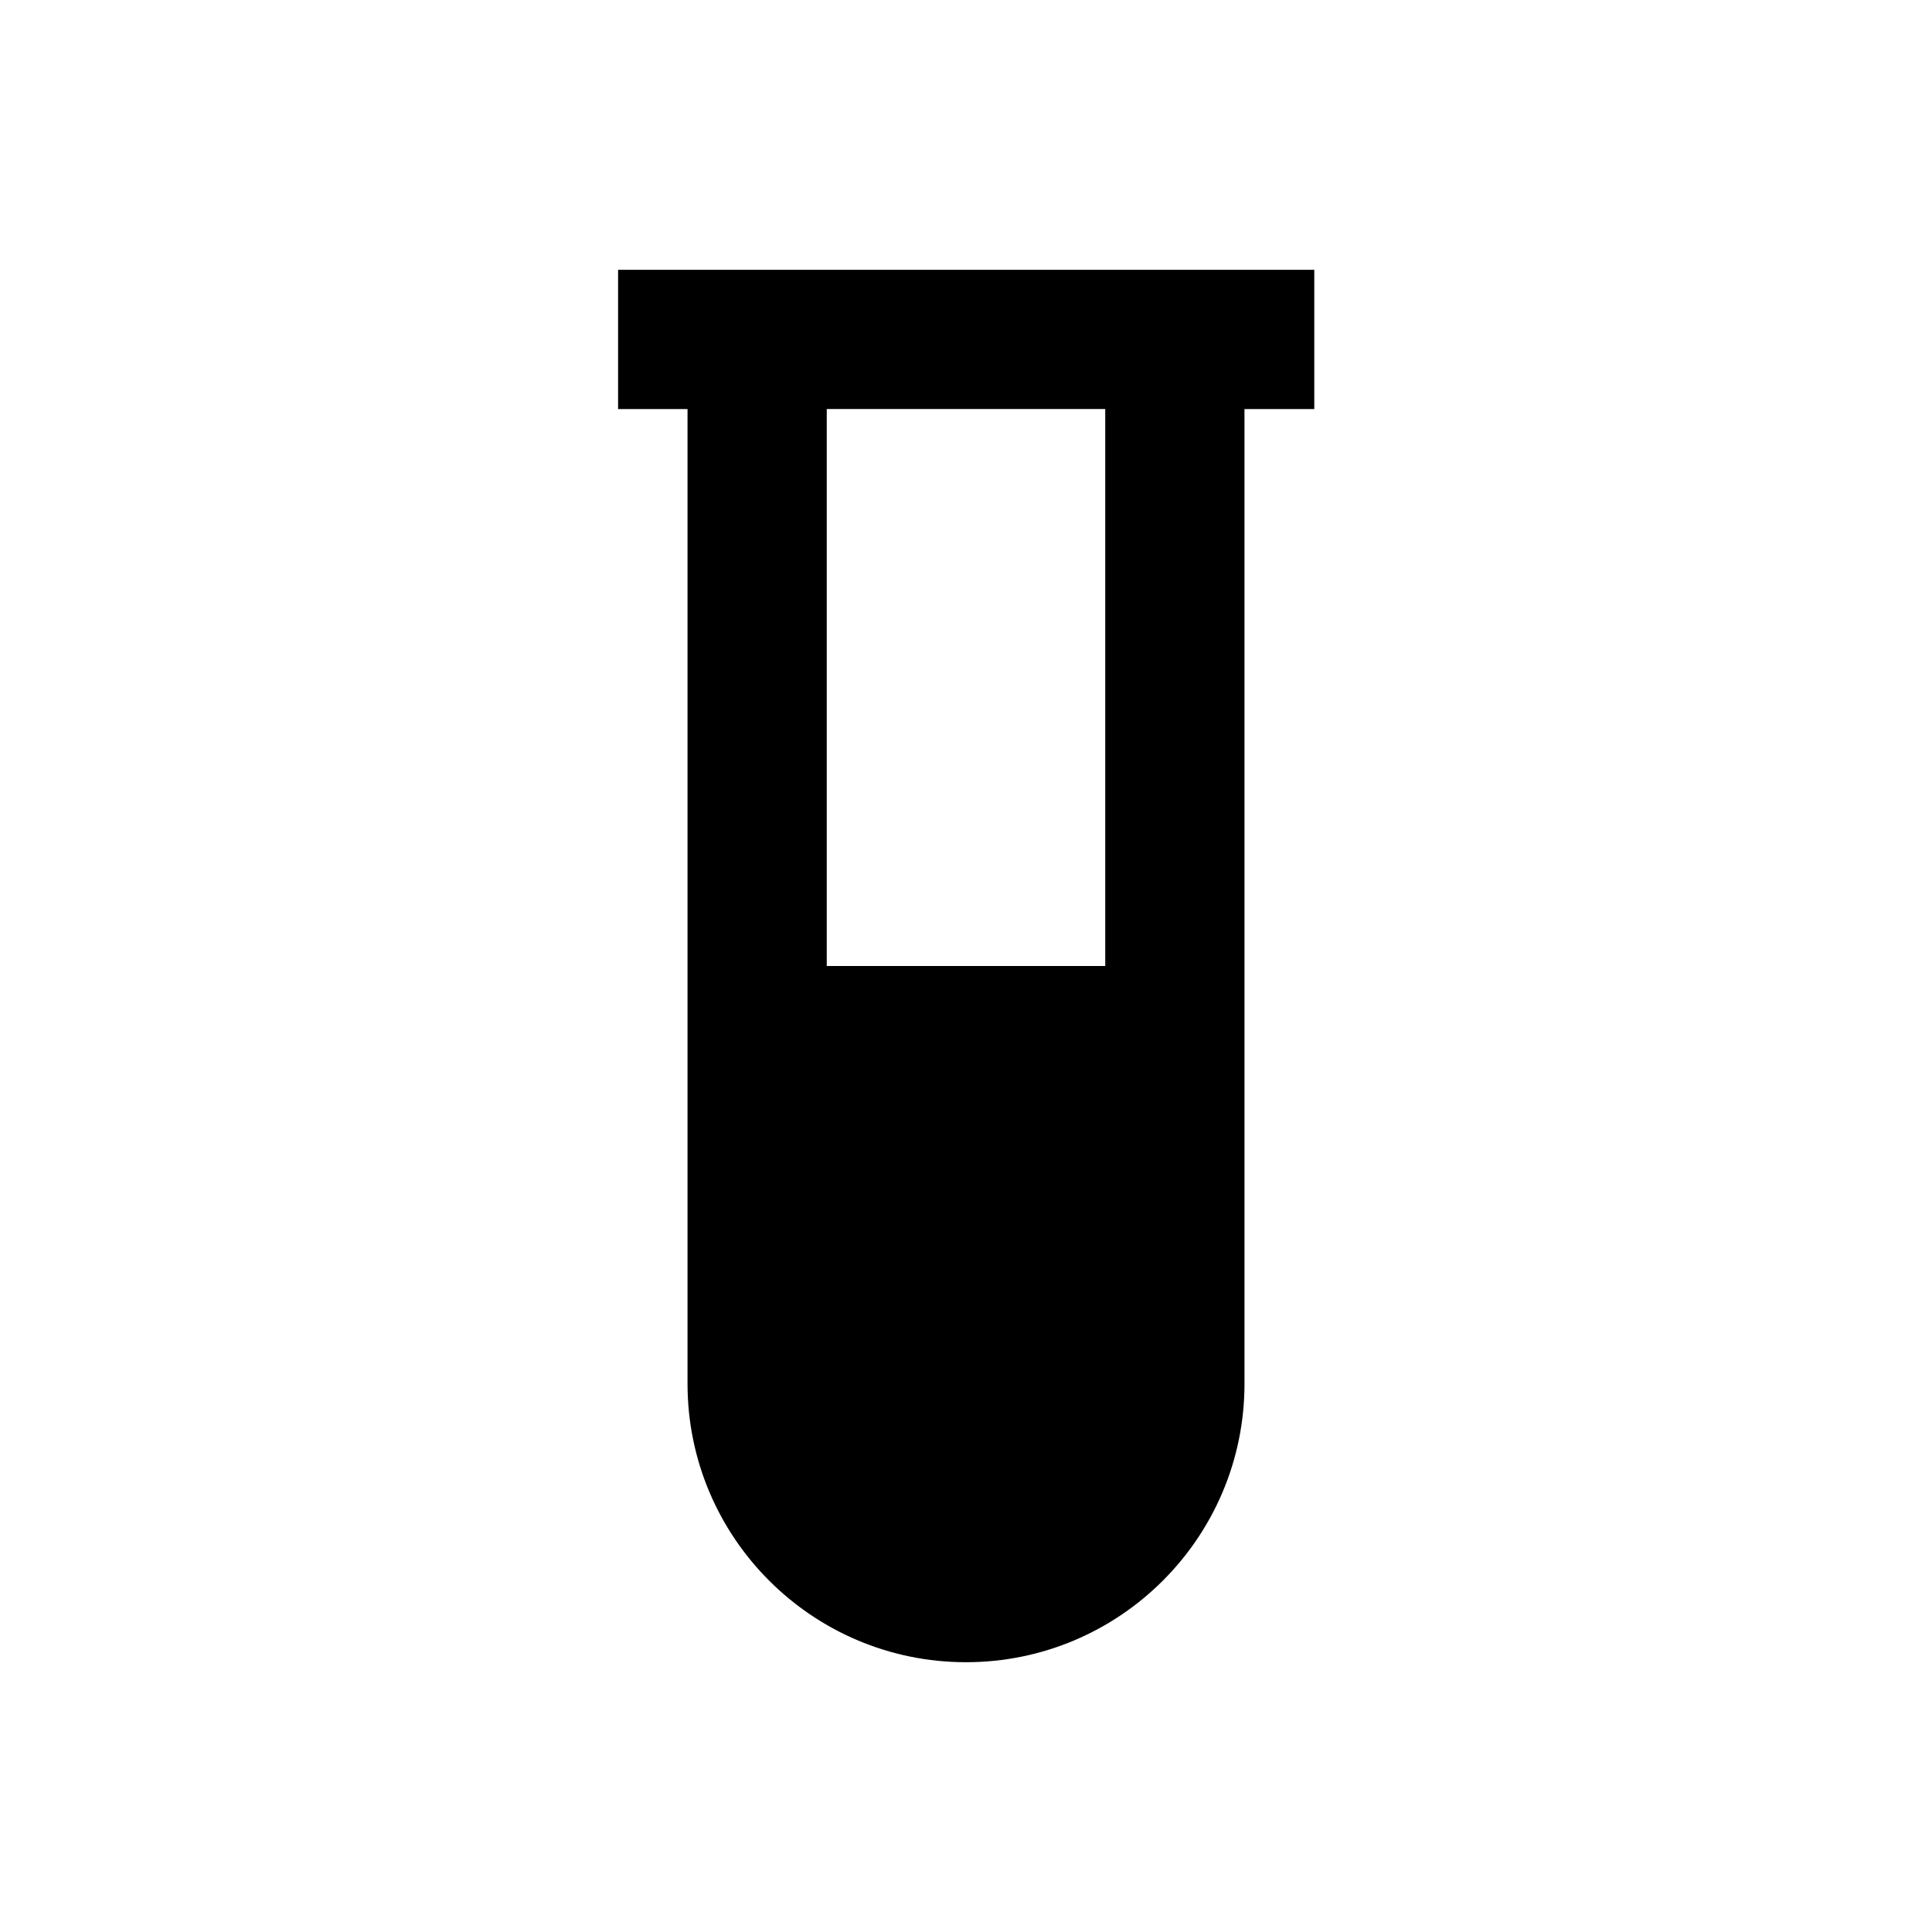
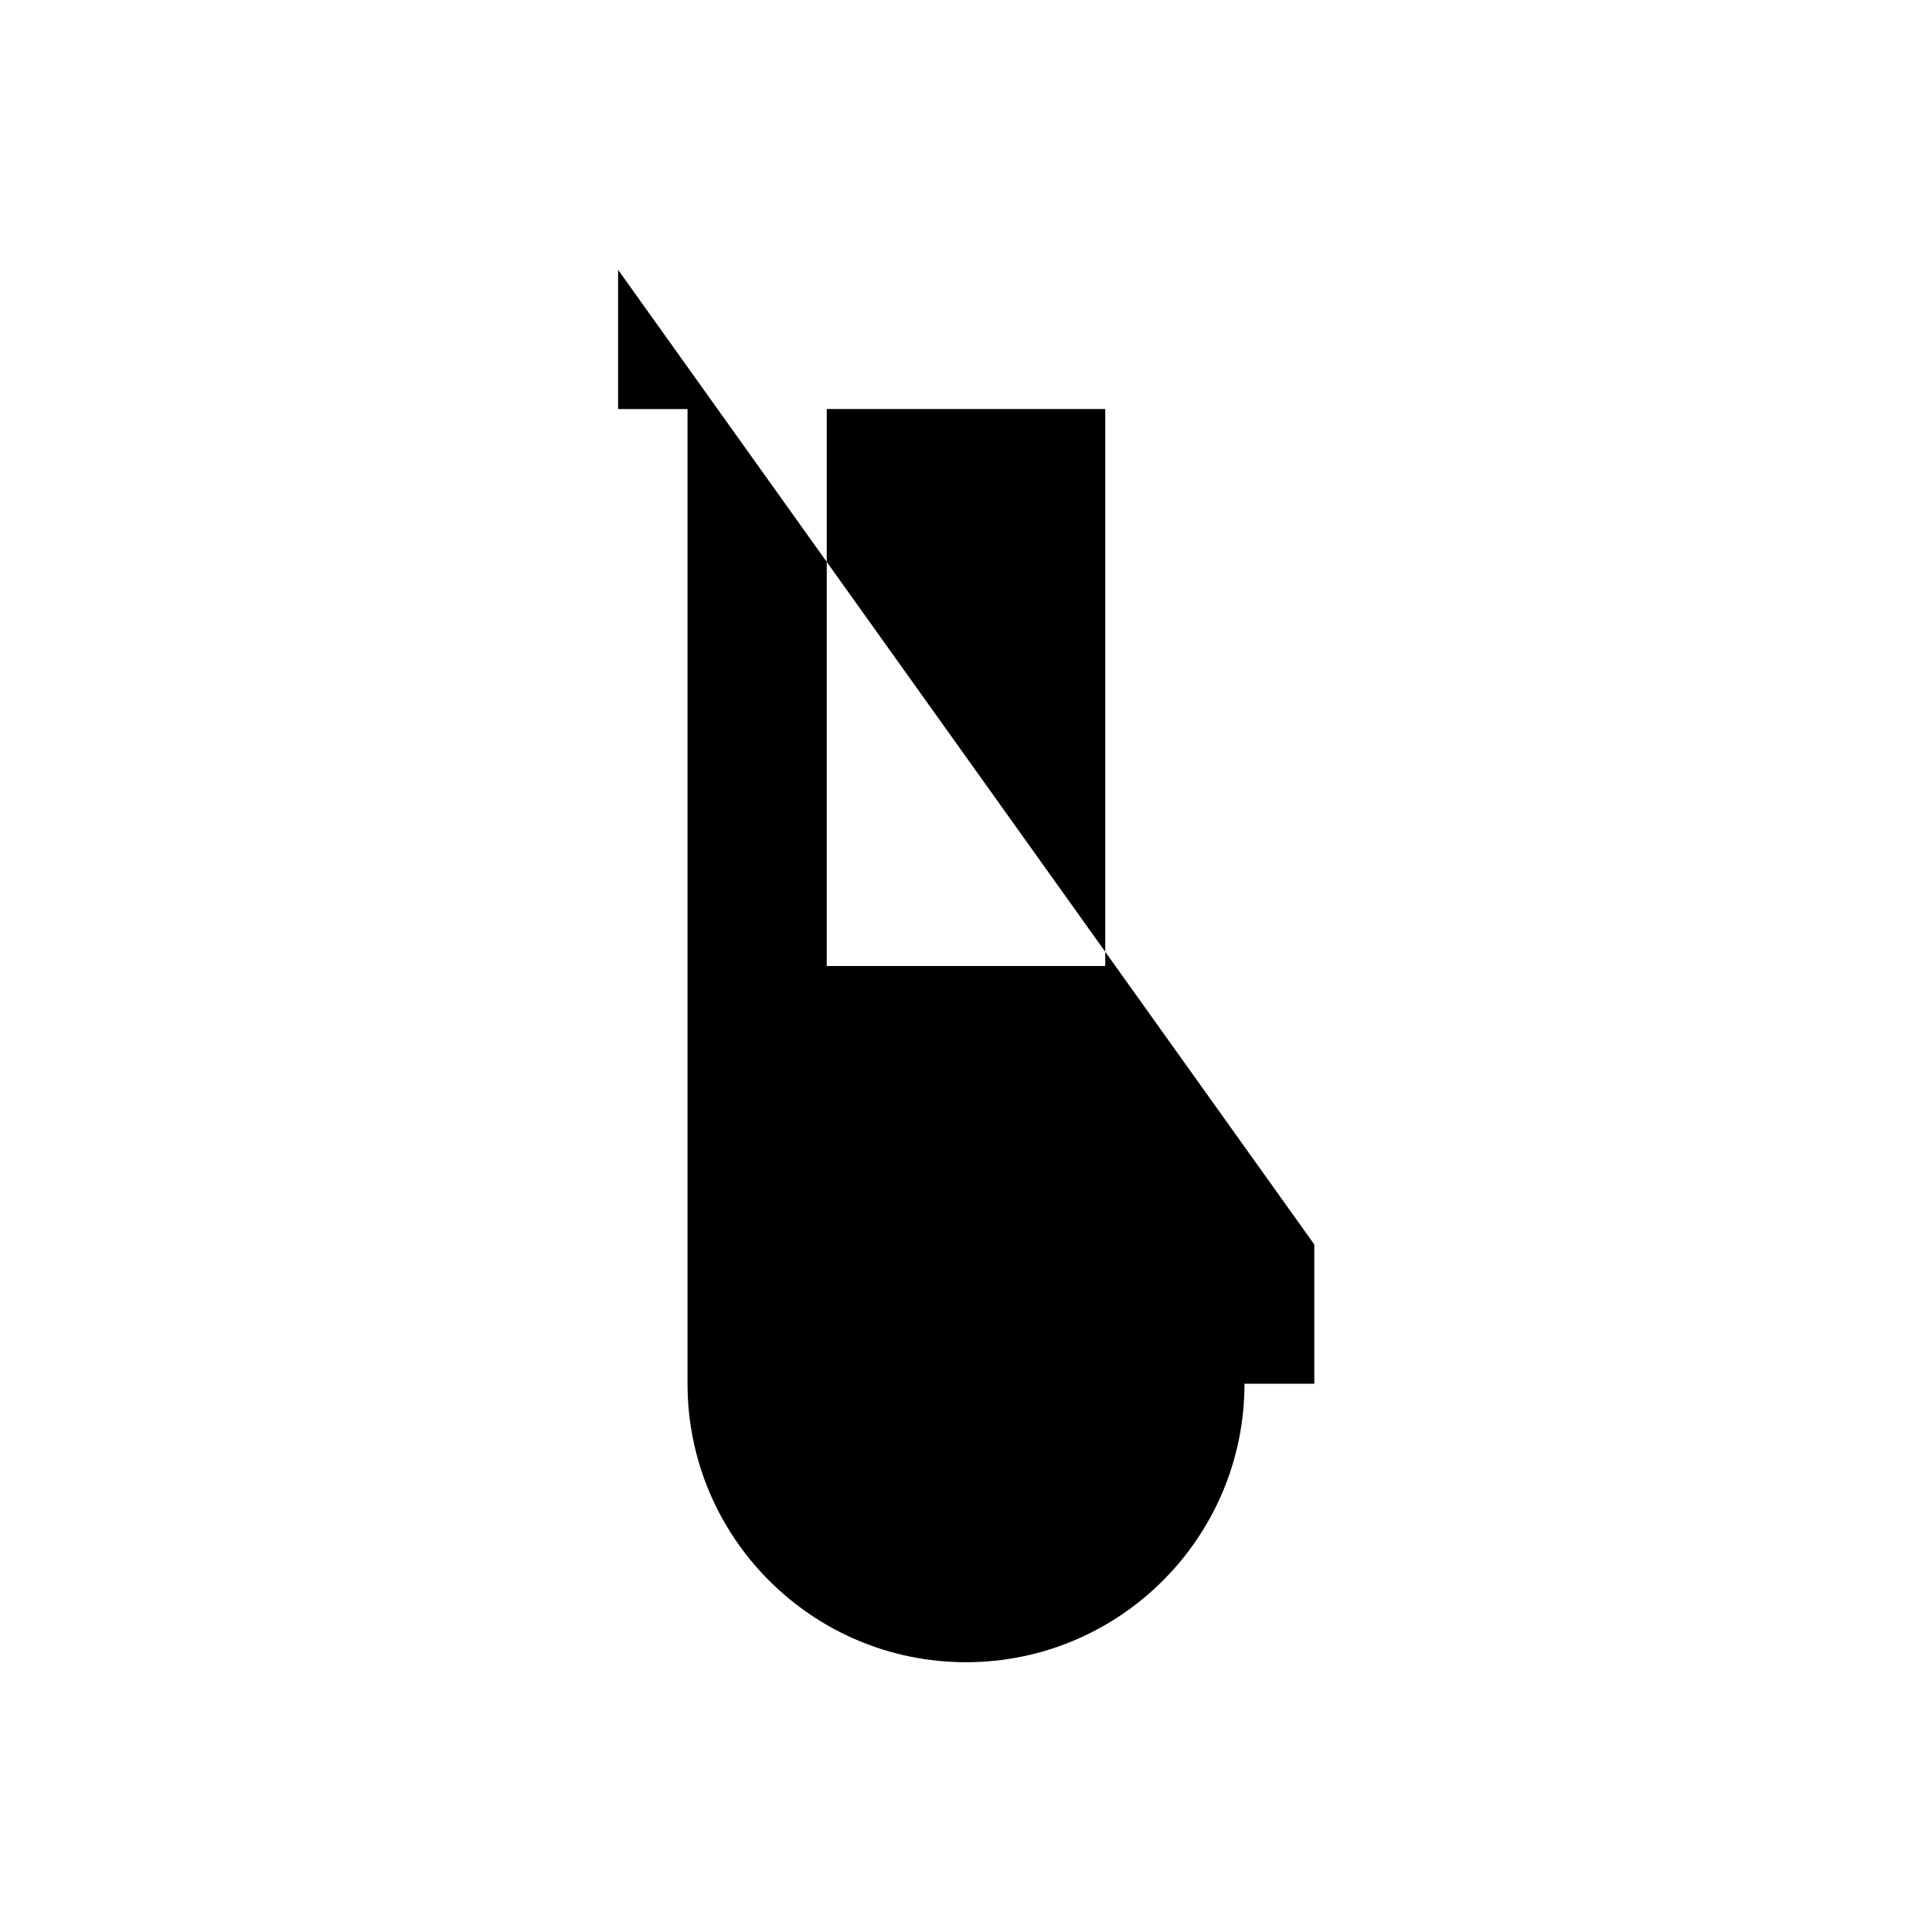
<svg xmlns="http://www.w3.org/2000/svg" fill="#000000" width="800px" height="800px" version="1.1" viewBox="144 144 512 512">
-   <path d="m307.8 215.5v36.902h18.402v258.3c0 40.738 33.062 73.801 73.801 73.801s73.801-33.062 73.801-73.801l-0.004-258.3h18.5v-36.902zm129.1 184.5h-73.801v-147.6h73.801z" />
+   <path d="m307.8 215.5v36.902h18.402v258.3c0 40.738 33.062 73.801 73.801 73.801s73.801-33.062 73.801-73.801h18.5v-36.902zm129.1 184.5h-73.801v-147.6h73.801z" />
</svg>